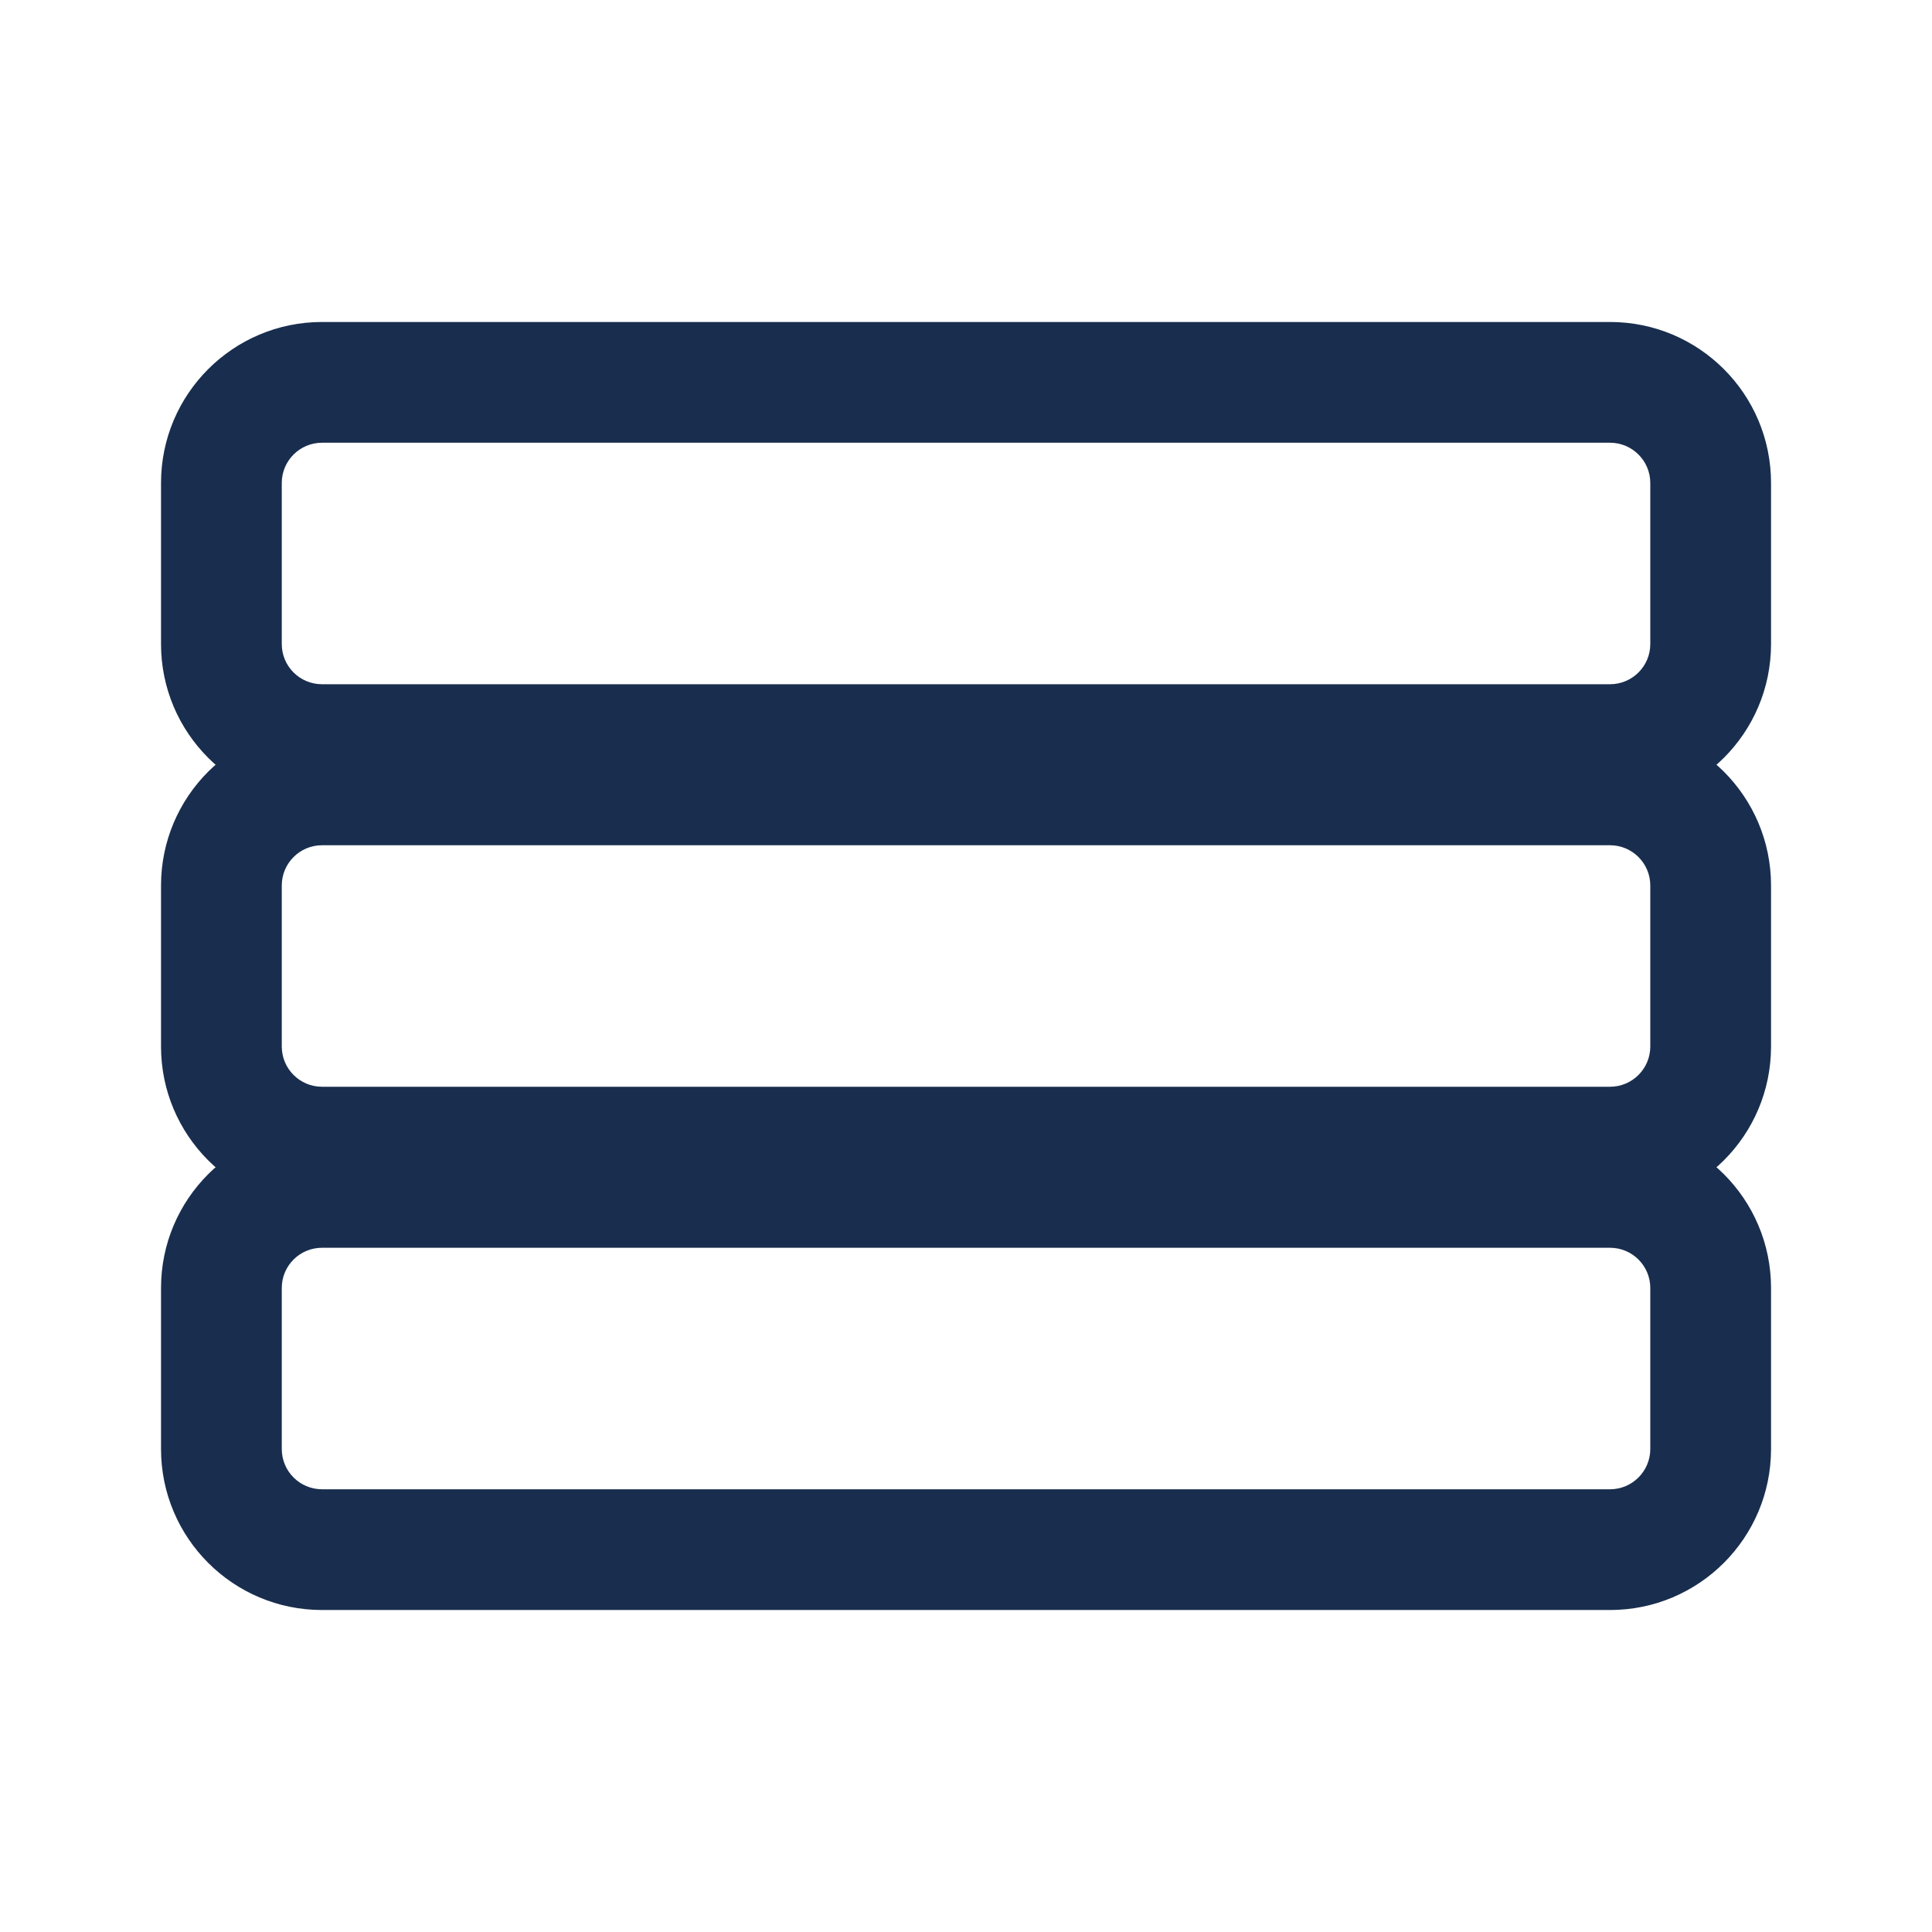
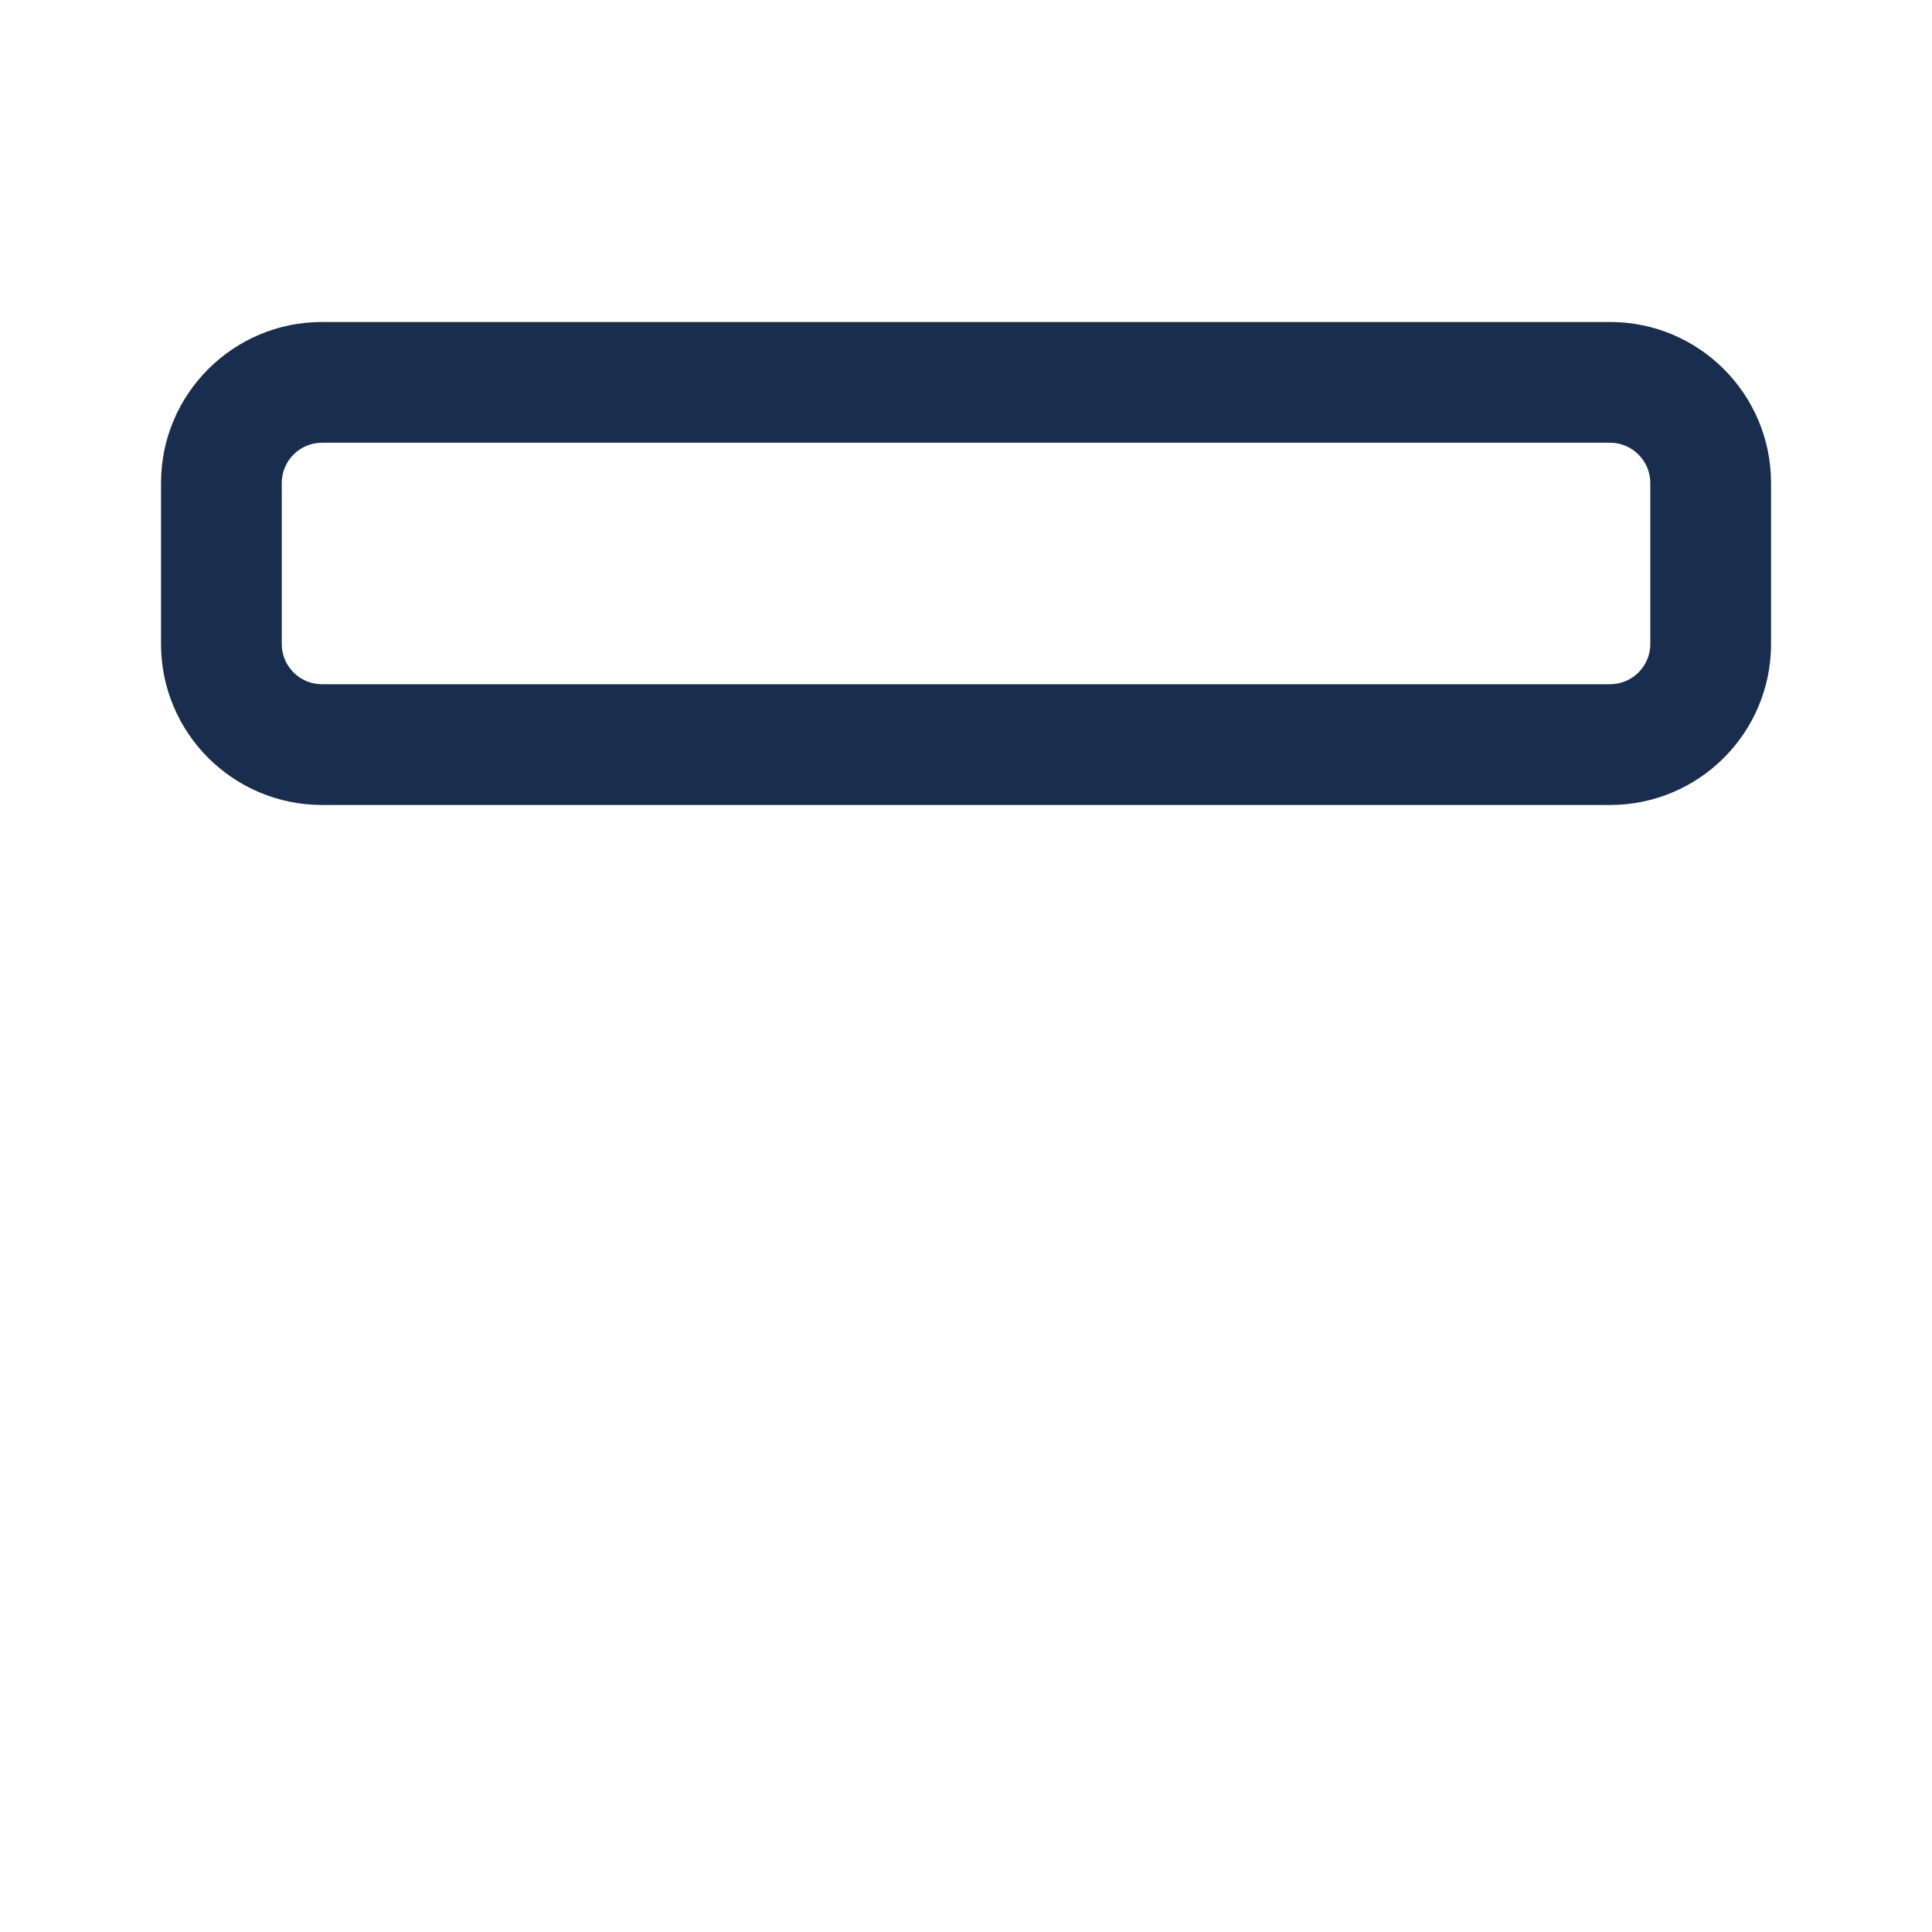
<svg xmlns="http://www.w3.org/2000/svg" width="32" height="32" viewBox="0 0 32 32" fill="none">
-   <path fill-rule="evenodd" clip-rule="evenodd" d="M26.667 20.667H5.334C4.965 20.667 4.667 20.965 4.667 21.333V24C4.667 24.368 4.965 24.667 5.334 24.667H26.667C27.035 24.667 27.334 24.368 27.334 24V21.333C27.334 20.965 27.035 20.667 26.667 20.667ZM5.334 18.667C3.861 18.667 2.667 19.861 2.667 21.333V24C2.667 25.473 3.861 26.667 5.334 26.667H26.667C28.14 26.667 29.334 25.473 29.334 24V21.333C29.334 19.861 28.14 18.667 26.667 18.667H5.334Z" fill="#192E4E" />
-   <path fill-rule="evenodd" clip-rule="evenodd" d="M26.667 14H5.334C4.965 14 4.667 14.299 4.667 14.667V17.333C4.667 17.701 4.965 18 5.334 18H26.667C27.035 18 27.334 17.701 27.334 17.333V14.667C27.334 14.299 27.035 14 26.667 14ZM5.334 12C3.861 12 2.667 13.194 2.667 14.667V17.333C2.667 18.806 3.861 20 5.334 20H26.667C28.14 20 29.334 18.806 29.334 17.333V14.667C29.334 13.194 28.14 12 26.667 12H5.334Z" fill="#192E4E" />
  <path fill-rule="evenodd" clip-rule="evenodd" d="M26.667 7.333H5.334C4.965 7.333 4.667 7.632 4.667 8V10.667C4.667 11.035 4.965 11.333 5.334 11.333H26.667C27.035 11.333 27.334 11.035 27.334 10.667V8C27.334 7.632 27.035 7.333 26.667 7.333ZM5.334 5.333C3.861 5.333 2.667 6.527 2.667 8V10.667C2.667 12.139 3.861 13.333 5.334 13.333H26.667C28.14 13.333 29.334 12.139 29.334 10.667V8C29.334 6.527 28.14 5.333 26.667 5.333H5.334Z" fill="#192E4E" />
</svg>